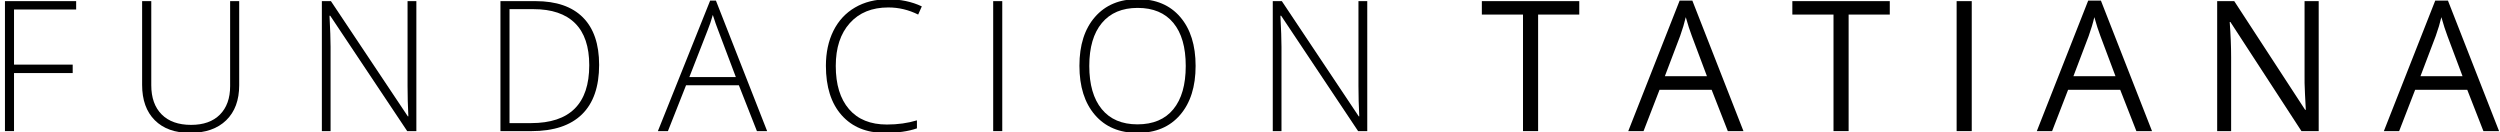
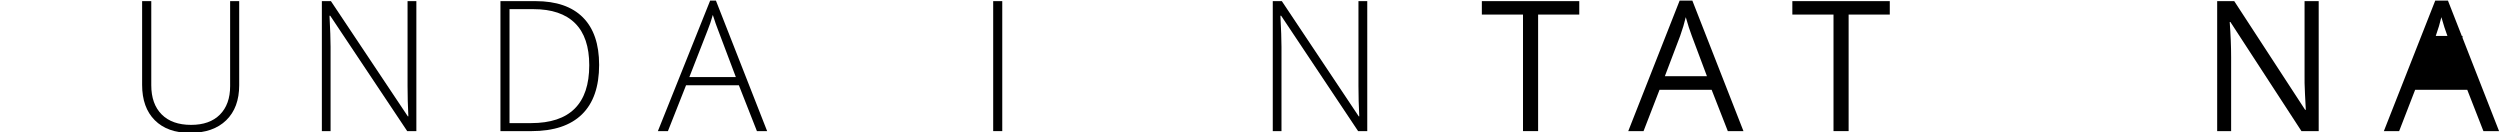
<svg xmlns="http://www.w3.org/2000/svg" version="1.1" id="Layer_1" x="0px" y="0px" width="696px" height="36.75px" viewBox="0 0 696 36.75" enable-background="new 0 0 696 36.75" xml:space="preserve">
-   <polygon points="3.903,36.5 1.379,36.5 1.379,0.317 21.202,0.317 21.202,2.644 3.903,2.644 3.903,17.989 20.237,17.989   20.237,20.339 3.903,20.339 " />
  <g>
    <path d="M66.591,0.317v23.414c0,4.157-1.205,7.406-3.613,9.751c-2.41,2.342-5.767,3.513-10.073,3.513   c-4.191,0-7.461-1.175-9.813-3.526c-2.35-2.352-3.526-5.63-3.526-9.837V0.317h2.549v23.414c0,3.48,0.965,6.19,2.896,8.129   c1.93,1.938,4.66,2.907,8.192,2.907c3.447,0,6.12-0.952,8.017-2.857c1.898-1.906,2.847-4.549,2.847-7.932V0.317H66.591z" />
    <path d="M115.914,36.5h-2.55L91.933,4.377h-0.199c0.199,3.827,0.298,6.715,0.298,8.662V36.5h-2.426V0.317h2.525l21.406,32.075   h0.149c-0.149-2.969-0.223-5.791-0.223-8.464V0.317h2.451V36.5z" />
    <path d="M166.796,18.063c0,6.072-1.594,10.663-4.778,13.773c-3.185,3.11-7.861,4.665-14.031,4.665h-8.663V0.317h9.777   c5.773,0,10.165,1.511,13.179,4.53C165.29,7.867,166.796,12.272,166.796,18.063 M164.047,18.162c0-5.181-1.315-9.078-3.945-11.693   c-2.633-2.615-6.499-3.923-11.597-3.923h-6.655v31.728h5.988C158.643,34.273,164.047,28.904,164.047,18.162" />
    <path d="M205.699,23.73h-14.701L185.95,36.5h-2.796l14.552-36.33h1.607l14.257,36.33h-2.845L205.699,23.73z M191.916,21.454h12.942   l-4.924-13.042c-0.414-1.023-0.907-2.442-1.486-4.257c-0.444,1.584-0.932,3.019-1.459,4.306L191.916,21.454z" />
-     <path d="M247.303,2.075c-4.535,0-8.109,1.452-10.714,4.356c-2.608,2.903-3.912,6.88-3.912,11.929c0,5.164,1.229,9.173,3.689,12.027   c2.456,2.854,5.971,4.282,10.543,4.282c3.035,0,5.823-0.389,8.365-1.163v2.226c-2.393,0.843-5.379,1.264-8.961,1.264   c-5.081,0-9.082-1.643-12.001-4.925c-2.92-3.283-4.381-7.869-4.381-13.761c0-3.679,0.697-6.922,2.089-9.726   c1.396-2.805,3.4-4.971,6.016-6.497c2.614-1.526,5.655-2.289,9.118-2.289c3.532,0,6.692,0.66,9.479,1.981l-1.015,2.276   C252.979,2.735,250.206,2.075,247.303,2.075" />
    <rect x="276.505" y="0.318" width="2.525" height="36.183" />
-     <path d="M332.857,18.36c0,5.742-1.436,10.283-4.307,13.624c-2.87,3.34-6.829,5.011-11.88,5.011c-5.031,0-8.982-1.671-11.852-5.011   c-2.871-3.341-4.307-7.898-4.307-13.674c0-5.758,1.447-10.29,4.342-13.599c2.895-3.307,6.852-4.961,11.867-4.961   c5.051,0,9.002,1.661,11.855,4.986C331.43,8.061,332.857,12.602,332.857,18.36 M303.257,18.36c0,5.181,1.155,9.186,3.466,12.015   c2.31,2.831,5.627,4.245,9.947,4.245c4.356,0,7.687-1.402,9.986-4.207c2.303-2.806,3.455-6.822,3.455-12.053   c0-5.214-1.152-9.21-3.455-11.991c-2.299-2.78-5.613-4.17-9.936-4.17c-4.304,0-7.626,1.402-9.962,4.208   C304.426,9.212,303.257,13.196,303.257,18.36" />
    <path d="M380.646,36.5h-2.55L356.665,4.377h-0.198c0.198,3.827,0.298,6.715,0.298,8.662V36.5h-2.426V0.317h2.524l21.406,32.075   h0.149c-0.149-2.969-0.224-5.791-0.224-8.464V0.317h2.451V36.5z" />
    <polygon points="428.211,36.5 424.004,36.5 424.004,4.055 412.545,4.055 412.545,0.317 439.67,0.317 439.67,4.055 428.211,4.055     " />
    <path d="M481.023,36.5l-4.504-11.508h-14.502L457.563,36.5h-4.256l14.303-36.33h3.541l14.229,36.33H481.023z M475.209,21.206   l-4.207-11.21c-0.543-1.419-1.107-3.16-1.682-5.222c-0.365,1.584-0.887,3.325-1.563,5.222l-4.256,11.21H475.209z" />
    <polygon points="514.656,36.5 510.449,36.5 510.449,4.055 498.99,4.055 498.99,0.317 526.115,0.317 526.115,4.055 514.656,4.055     " />
-     <rect x="544.725" y="0.318" width="4.207" height="36.183" />
-     <path d="M594.768,36.5l-4.504-11.508h-14.502L571.307,36.5h-4.256l14.303-36.33h3.541l14.229,36.33H594.768z M588.951,21.206   l-4.207-11.21c-0.543-1.419-1.105-3.16-1.682-5.222c-0.363,1.584-0.885,3.325-1.561,5.222l-4.258,11.21H588.951z" />
    <path d="M645.525,36.5h-4.801L620.951,6.133h-0.199c0.264,3.564,0.395,6.831,0.395,9.801V36.5h-3.885V0.317h4.752L641.74,30.56   h0.197c-0.035-0.445-0.107-1.876-0.223-4.293c-0.117-2.418-0.158-4.145-0.125-5.185V0.317h3.936V36.5z" />
-     <path d="M691.383,36.5l-4.502-11.508h-14.502L667.924,36.5h-4.258l14.303-36.33h3.541l14.23,36.33H691.383z M685.568,21.206   l-4.207-11.21c-0.543-1.419-1.105-3.16-1.682-5.222c-0.365,1.584-0.885,3.325-1.561,5.222l-4.258,11.21H685.568z" />
+     <path d="M691.383,36.5l-4.502-11.508h-14.502L667.924,36.5h-4.258l14.303-36.33h3.541l14.23,36.33H691.383z M685.568,21.206   l-4.207-11.21c-0.543-1.419-1.105-3.16-1.682-5.222c-0.365,1.584-0.885,3.325-1.561,5.222H685.568z" />
  </g>
</svg>